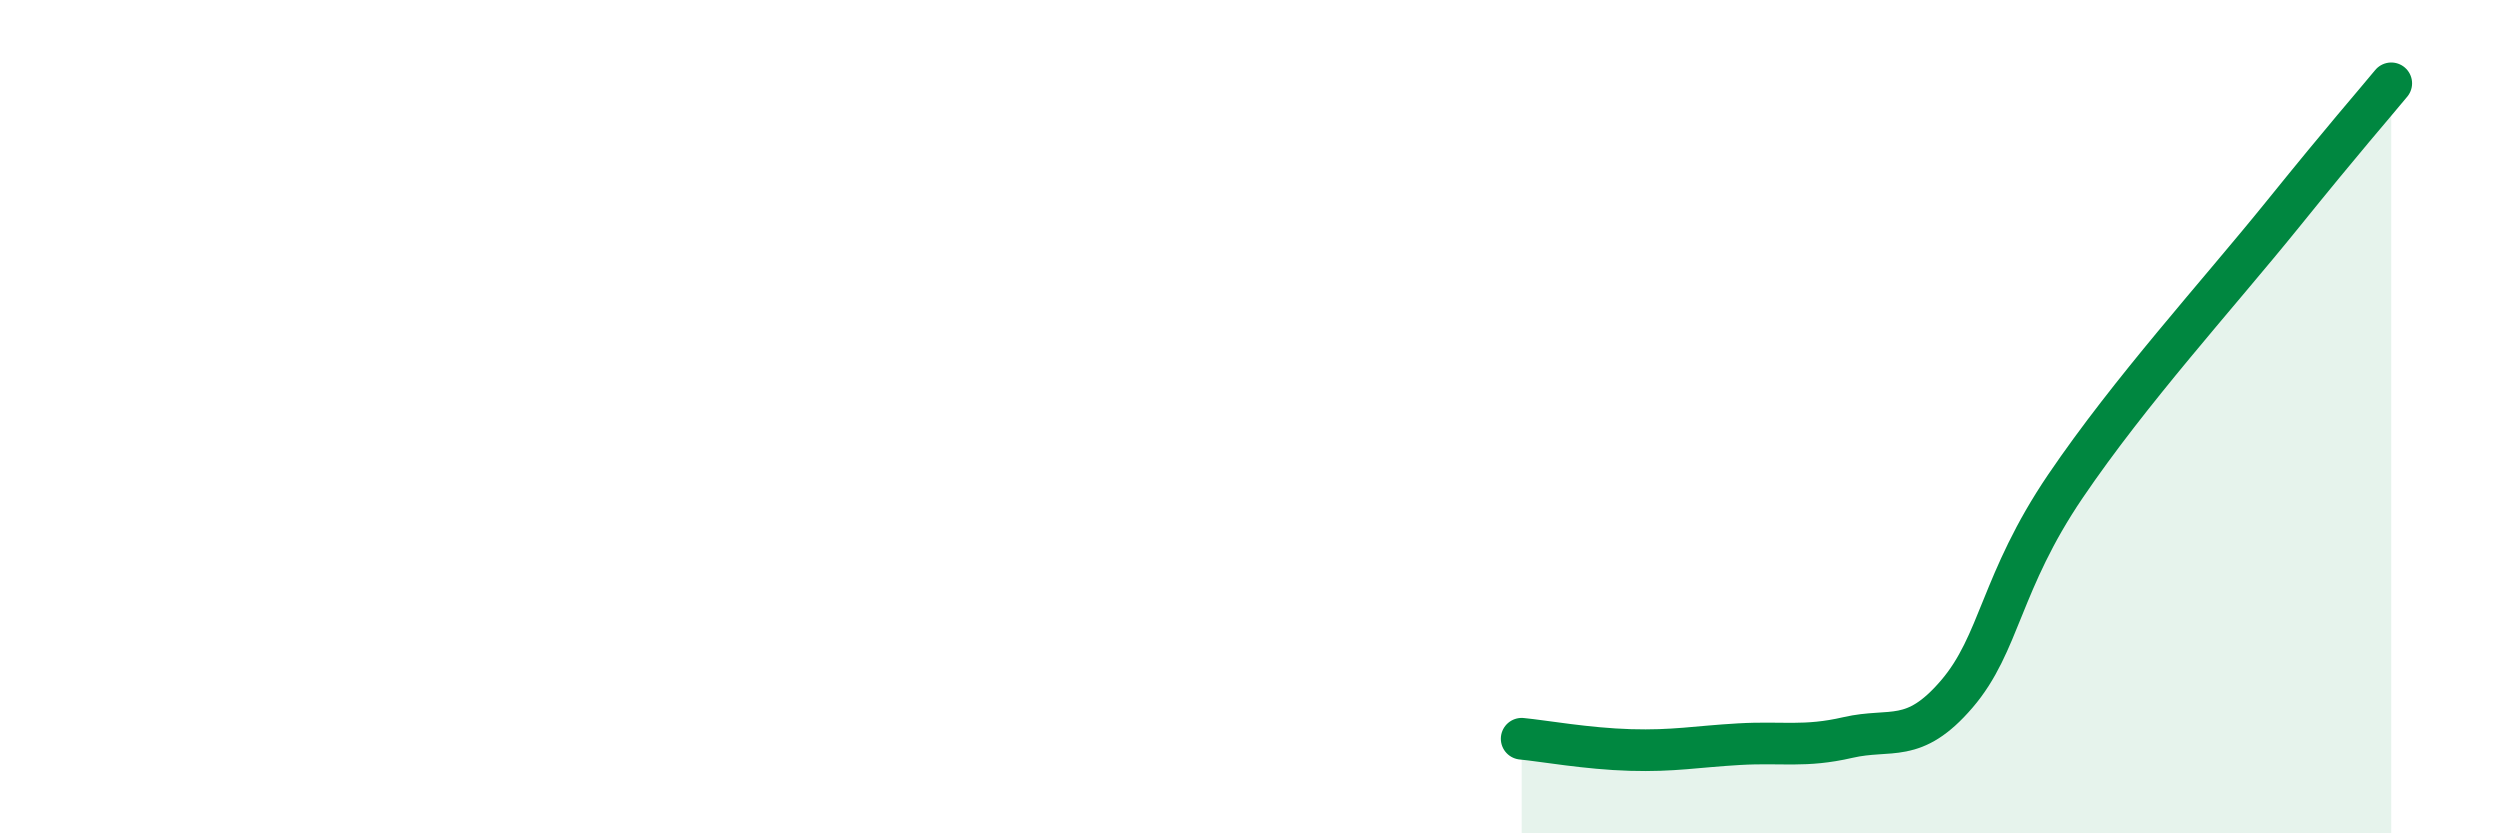
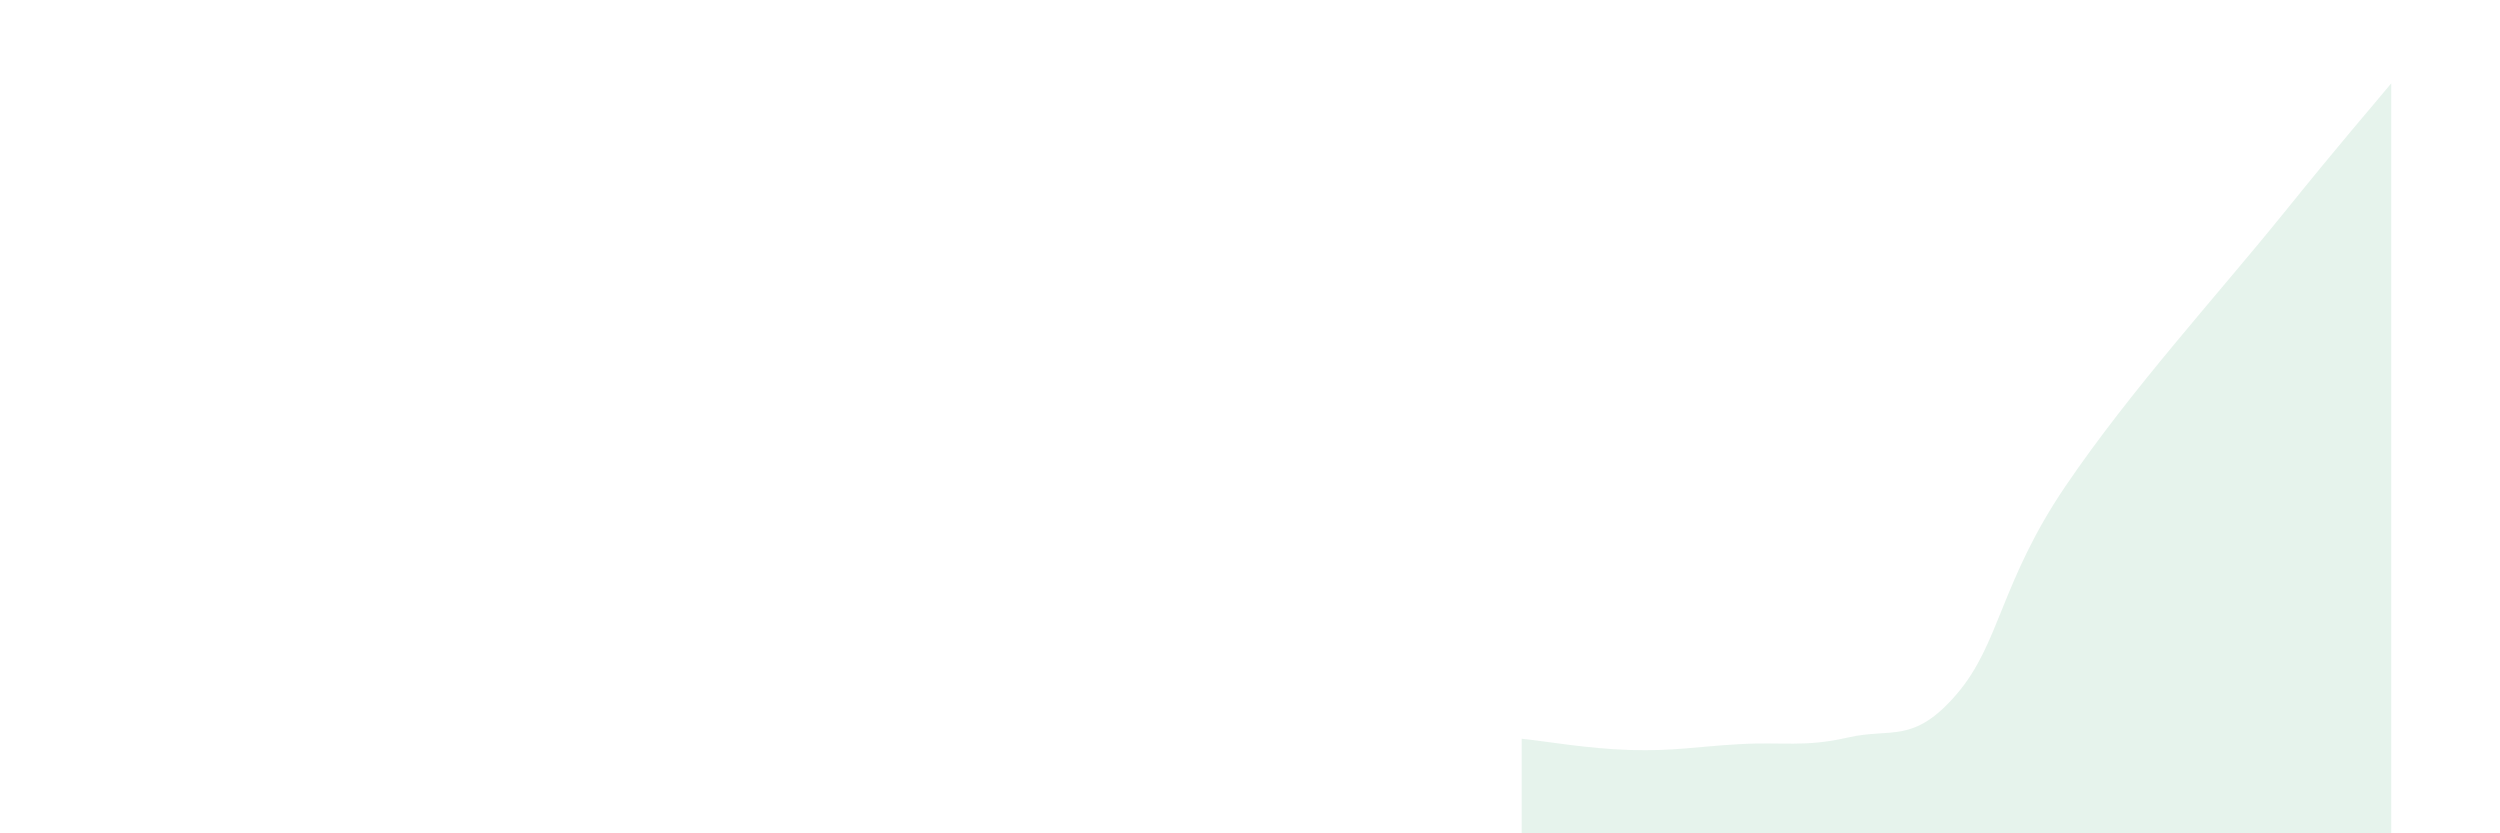
<svg xmlns="http://www.w3.org/2000/svg" width="60" height="20" viewBox="0 0 60 20">
  <path d="M 36.52,17.73 C 37.04,17.78 38.09,17.97 39.13,18 C 40.17,18.03 40.7,17.92 41.74,17.86 C 42.78,17.8 43.31,17.94 44.35,17.7 C 45.39,17.46 45.92,17.87 46.96,16.66 C 48,15.45 48.01,13.97 49.57,11.67 C 51.13,9.37 53.22,7.08 54.78,5.15 C 56.34,3.22 56.87,2.63 57.39,2L57.39 20L36.52 20Z" fill="#008740" opacity="0.1" stroke-linecap="round" stroke-linejoin="round" />
-   <path d="M 36.52,17.73 C 37.04,17.78 38.09,17.97 39.13,18 C 40.17,18.03 40.7,17.92 41.74,17.86 C 42.78,17.8 43.31,17.94 44.35,17.7 C 45.39,17.46 45.92,17.87 46.96,16.66 C 48,15.45 48.01,13.97 49.57,11.67 C 51.13,9.37 53.22,7.08 54.78,5.15 C 56.34,3.22 56.87,2.63 57.39,2" stroke="#008740" stroke-width="1" fill="none" stroke-linecap="round" stroke-linejoin="round" />
</svg>